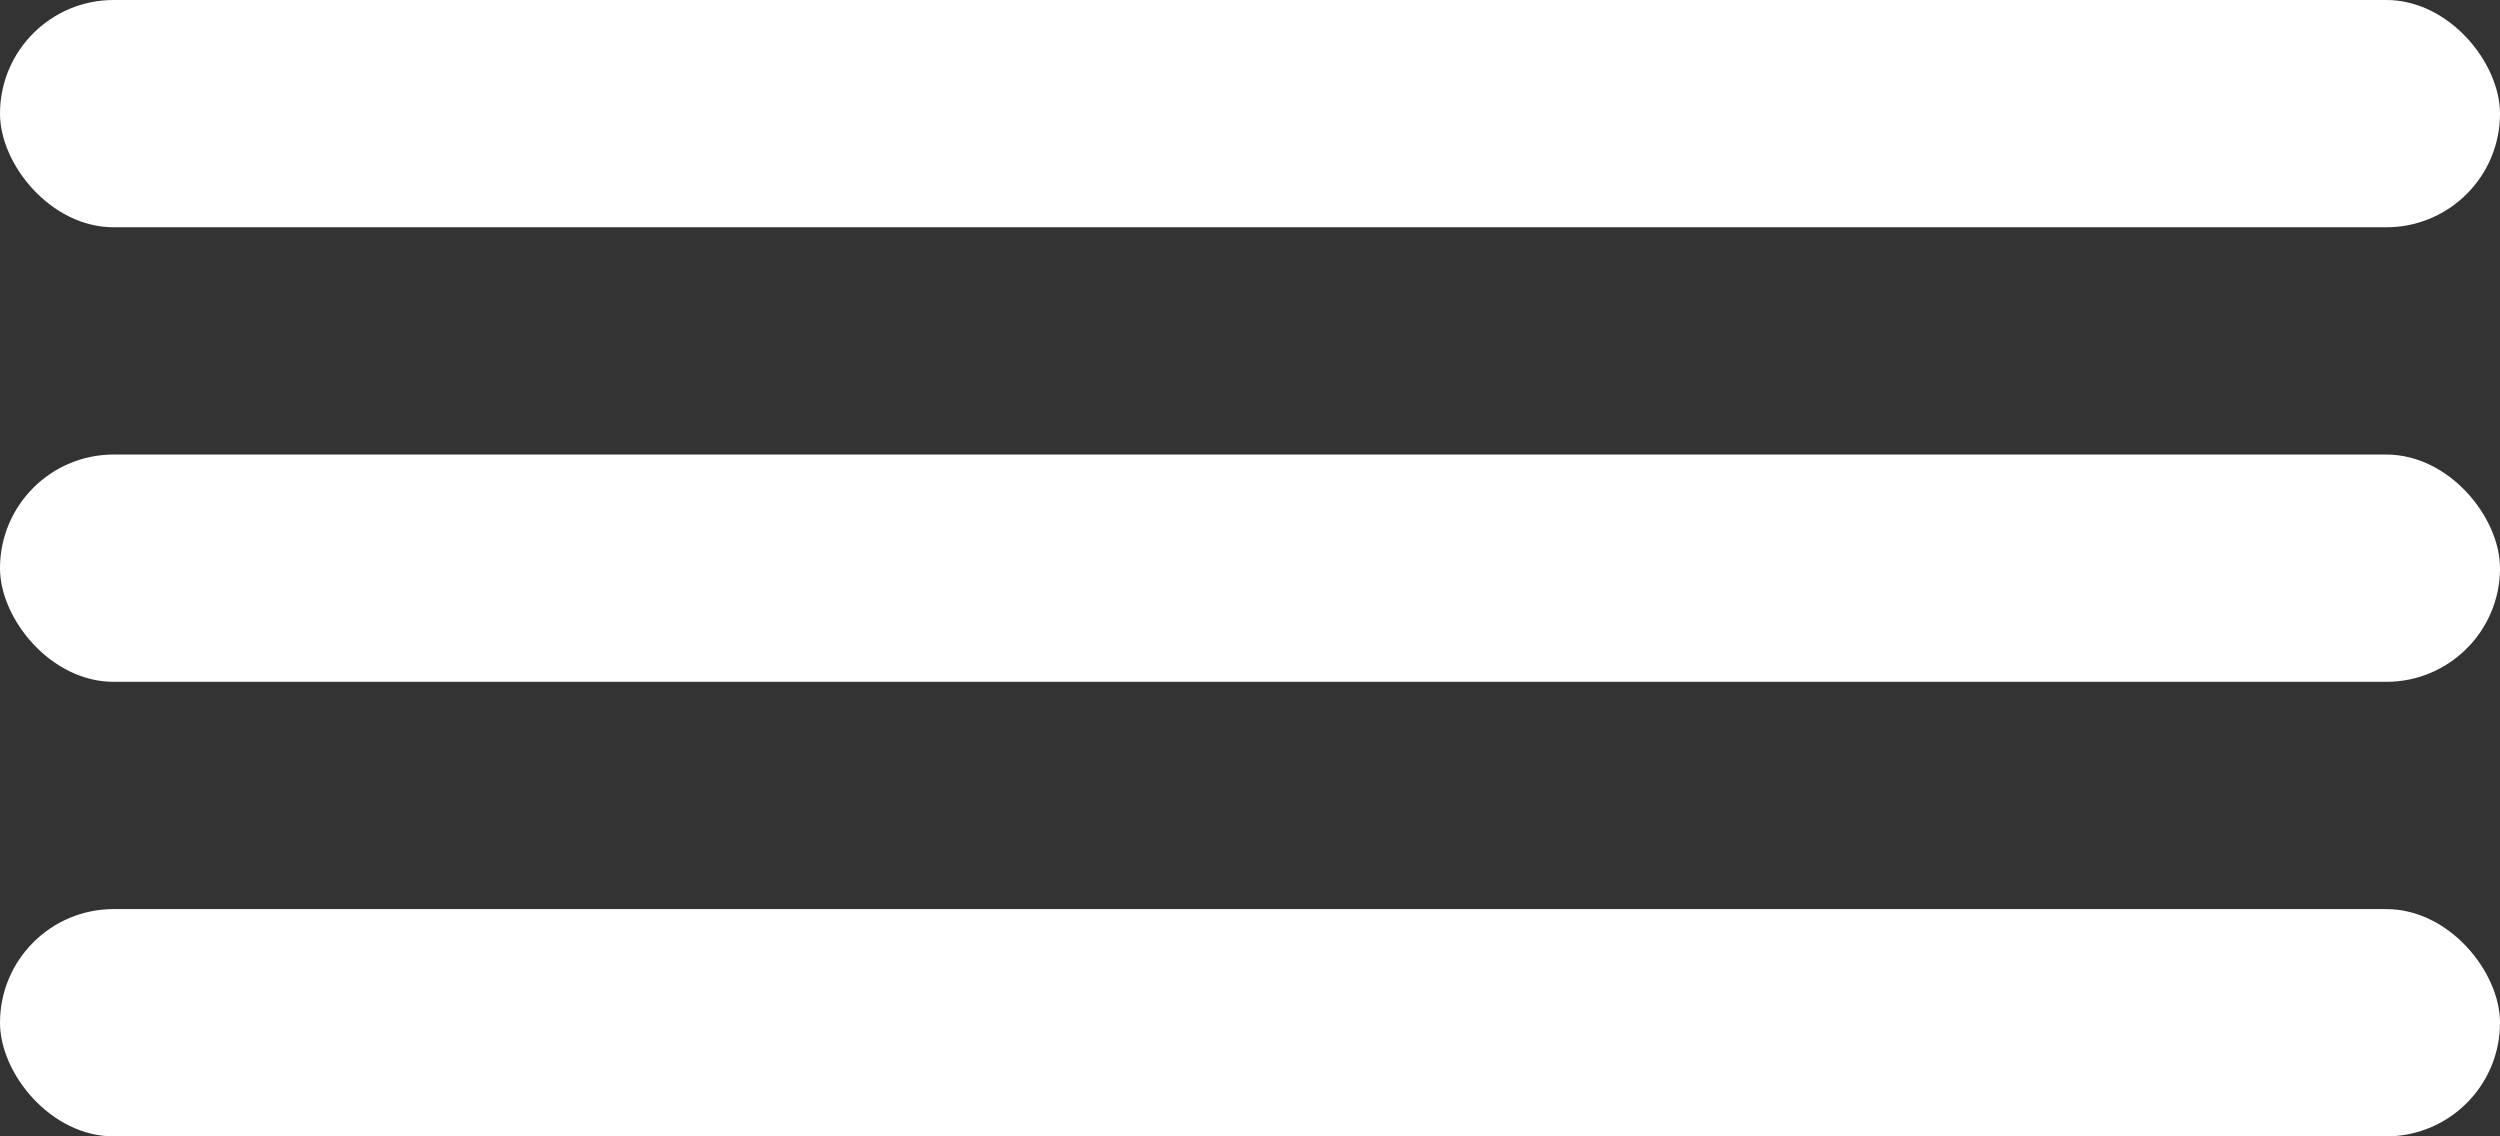
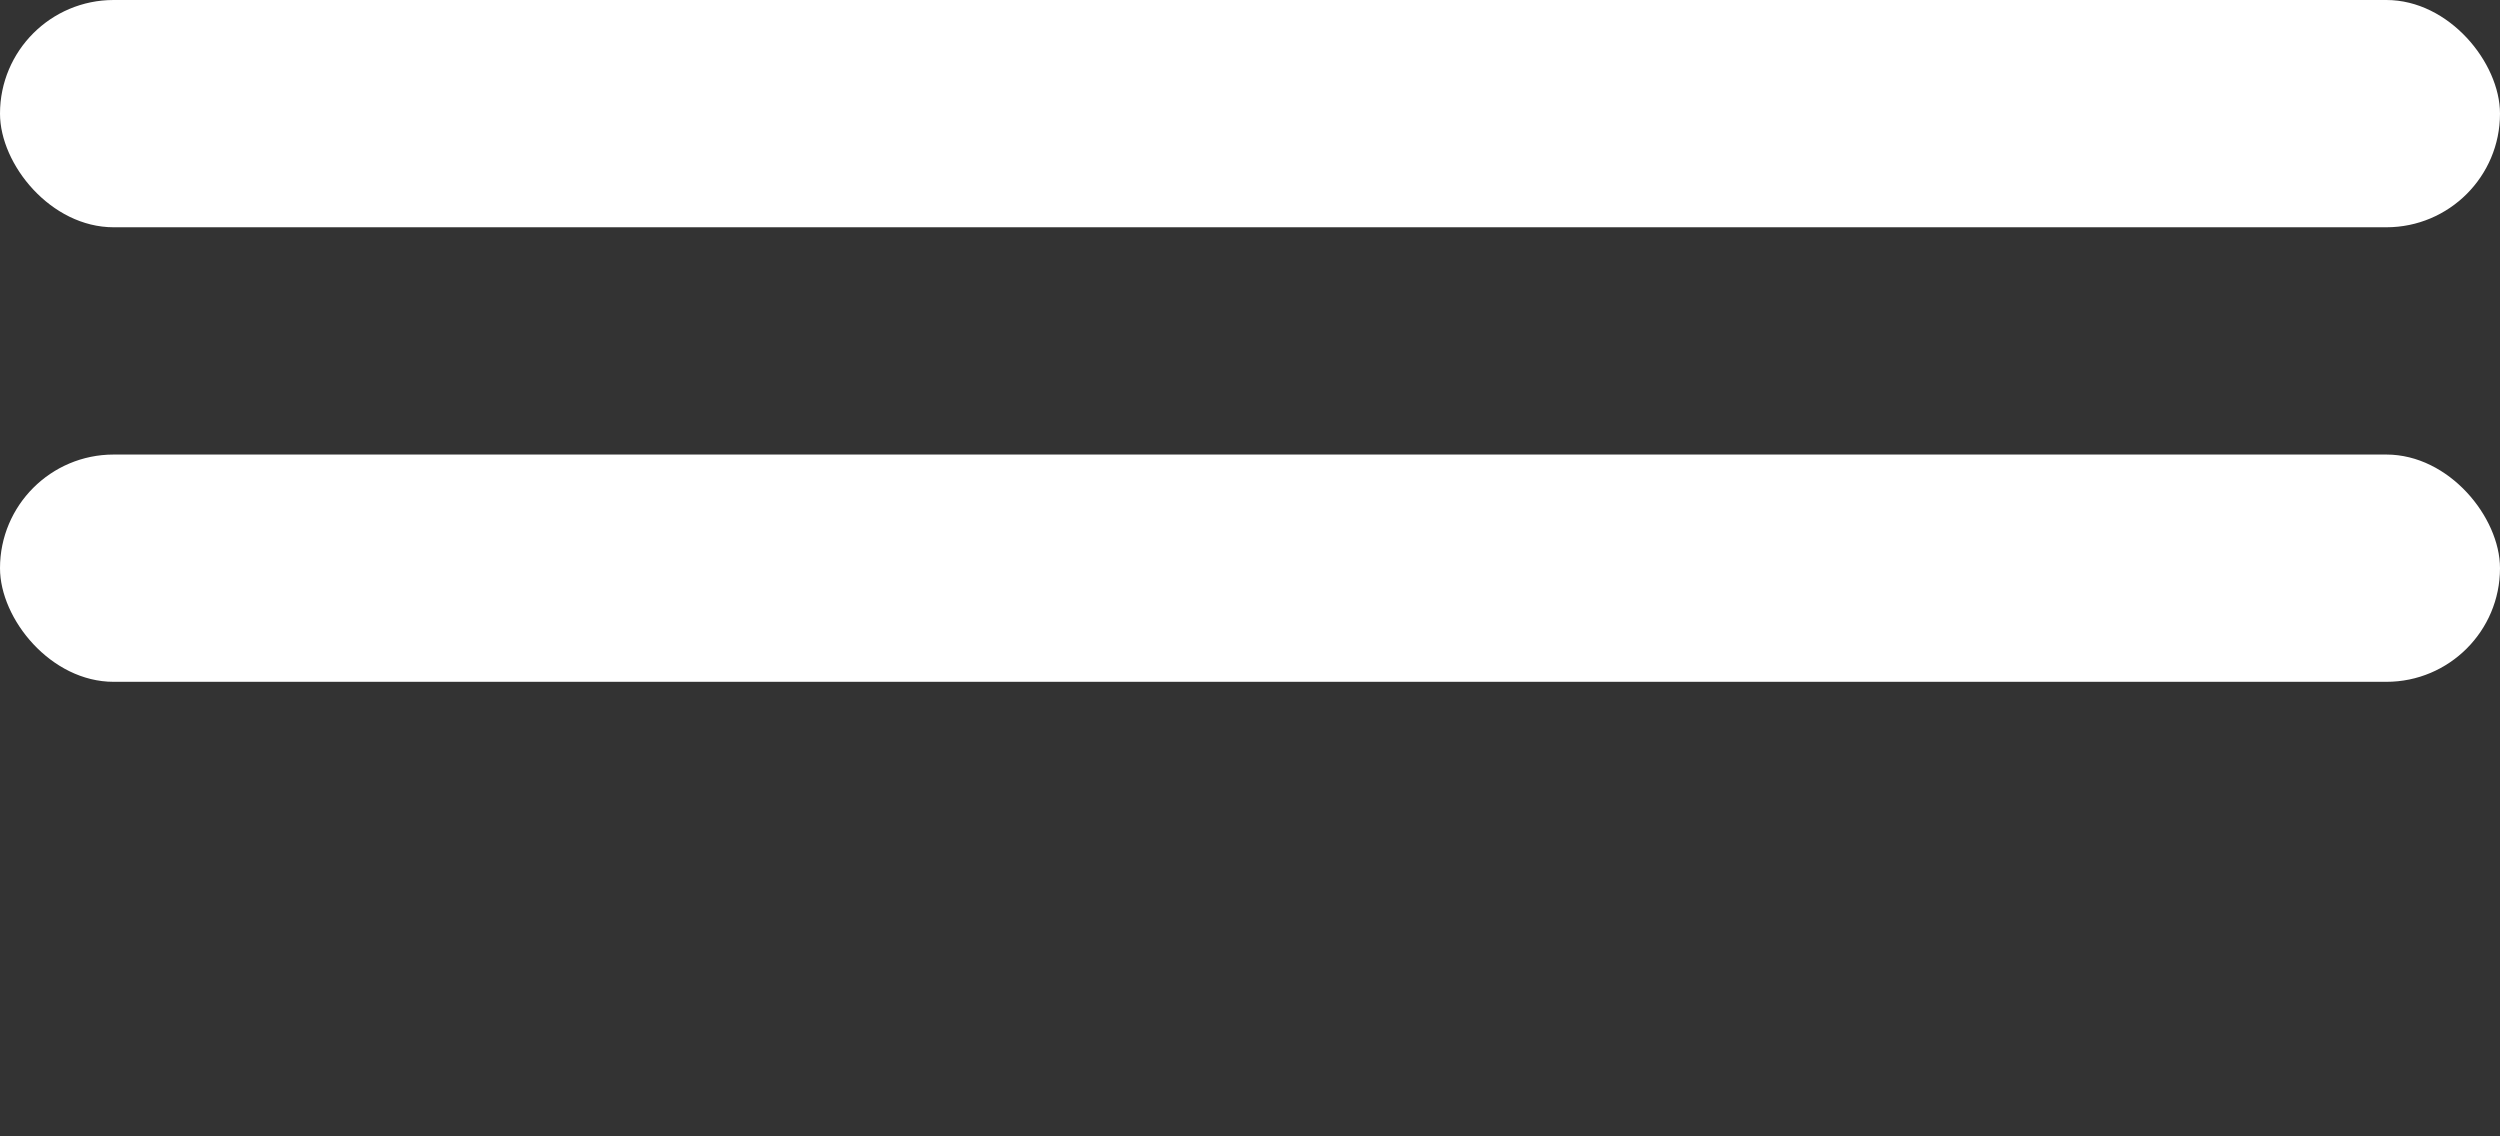
<svg xmlns="http://www.w3.org/2000/svg" width="11" height="5" viewBox="0 0 11 5" fill="none">
  <rect x="0" y="0" width="11" height="5" fill="#333333" stroke="none" />
  <rect width="11" height="1" rx="0.5" fill="white" />
  <rect y="2" width="11" height="1" rx="0.5" fill="white" />
-   <rect y="4" width="11" height="1" rx="0.5" fill="white" />
</svg>